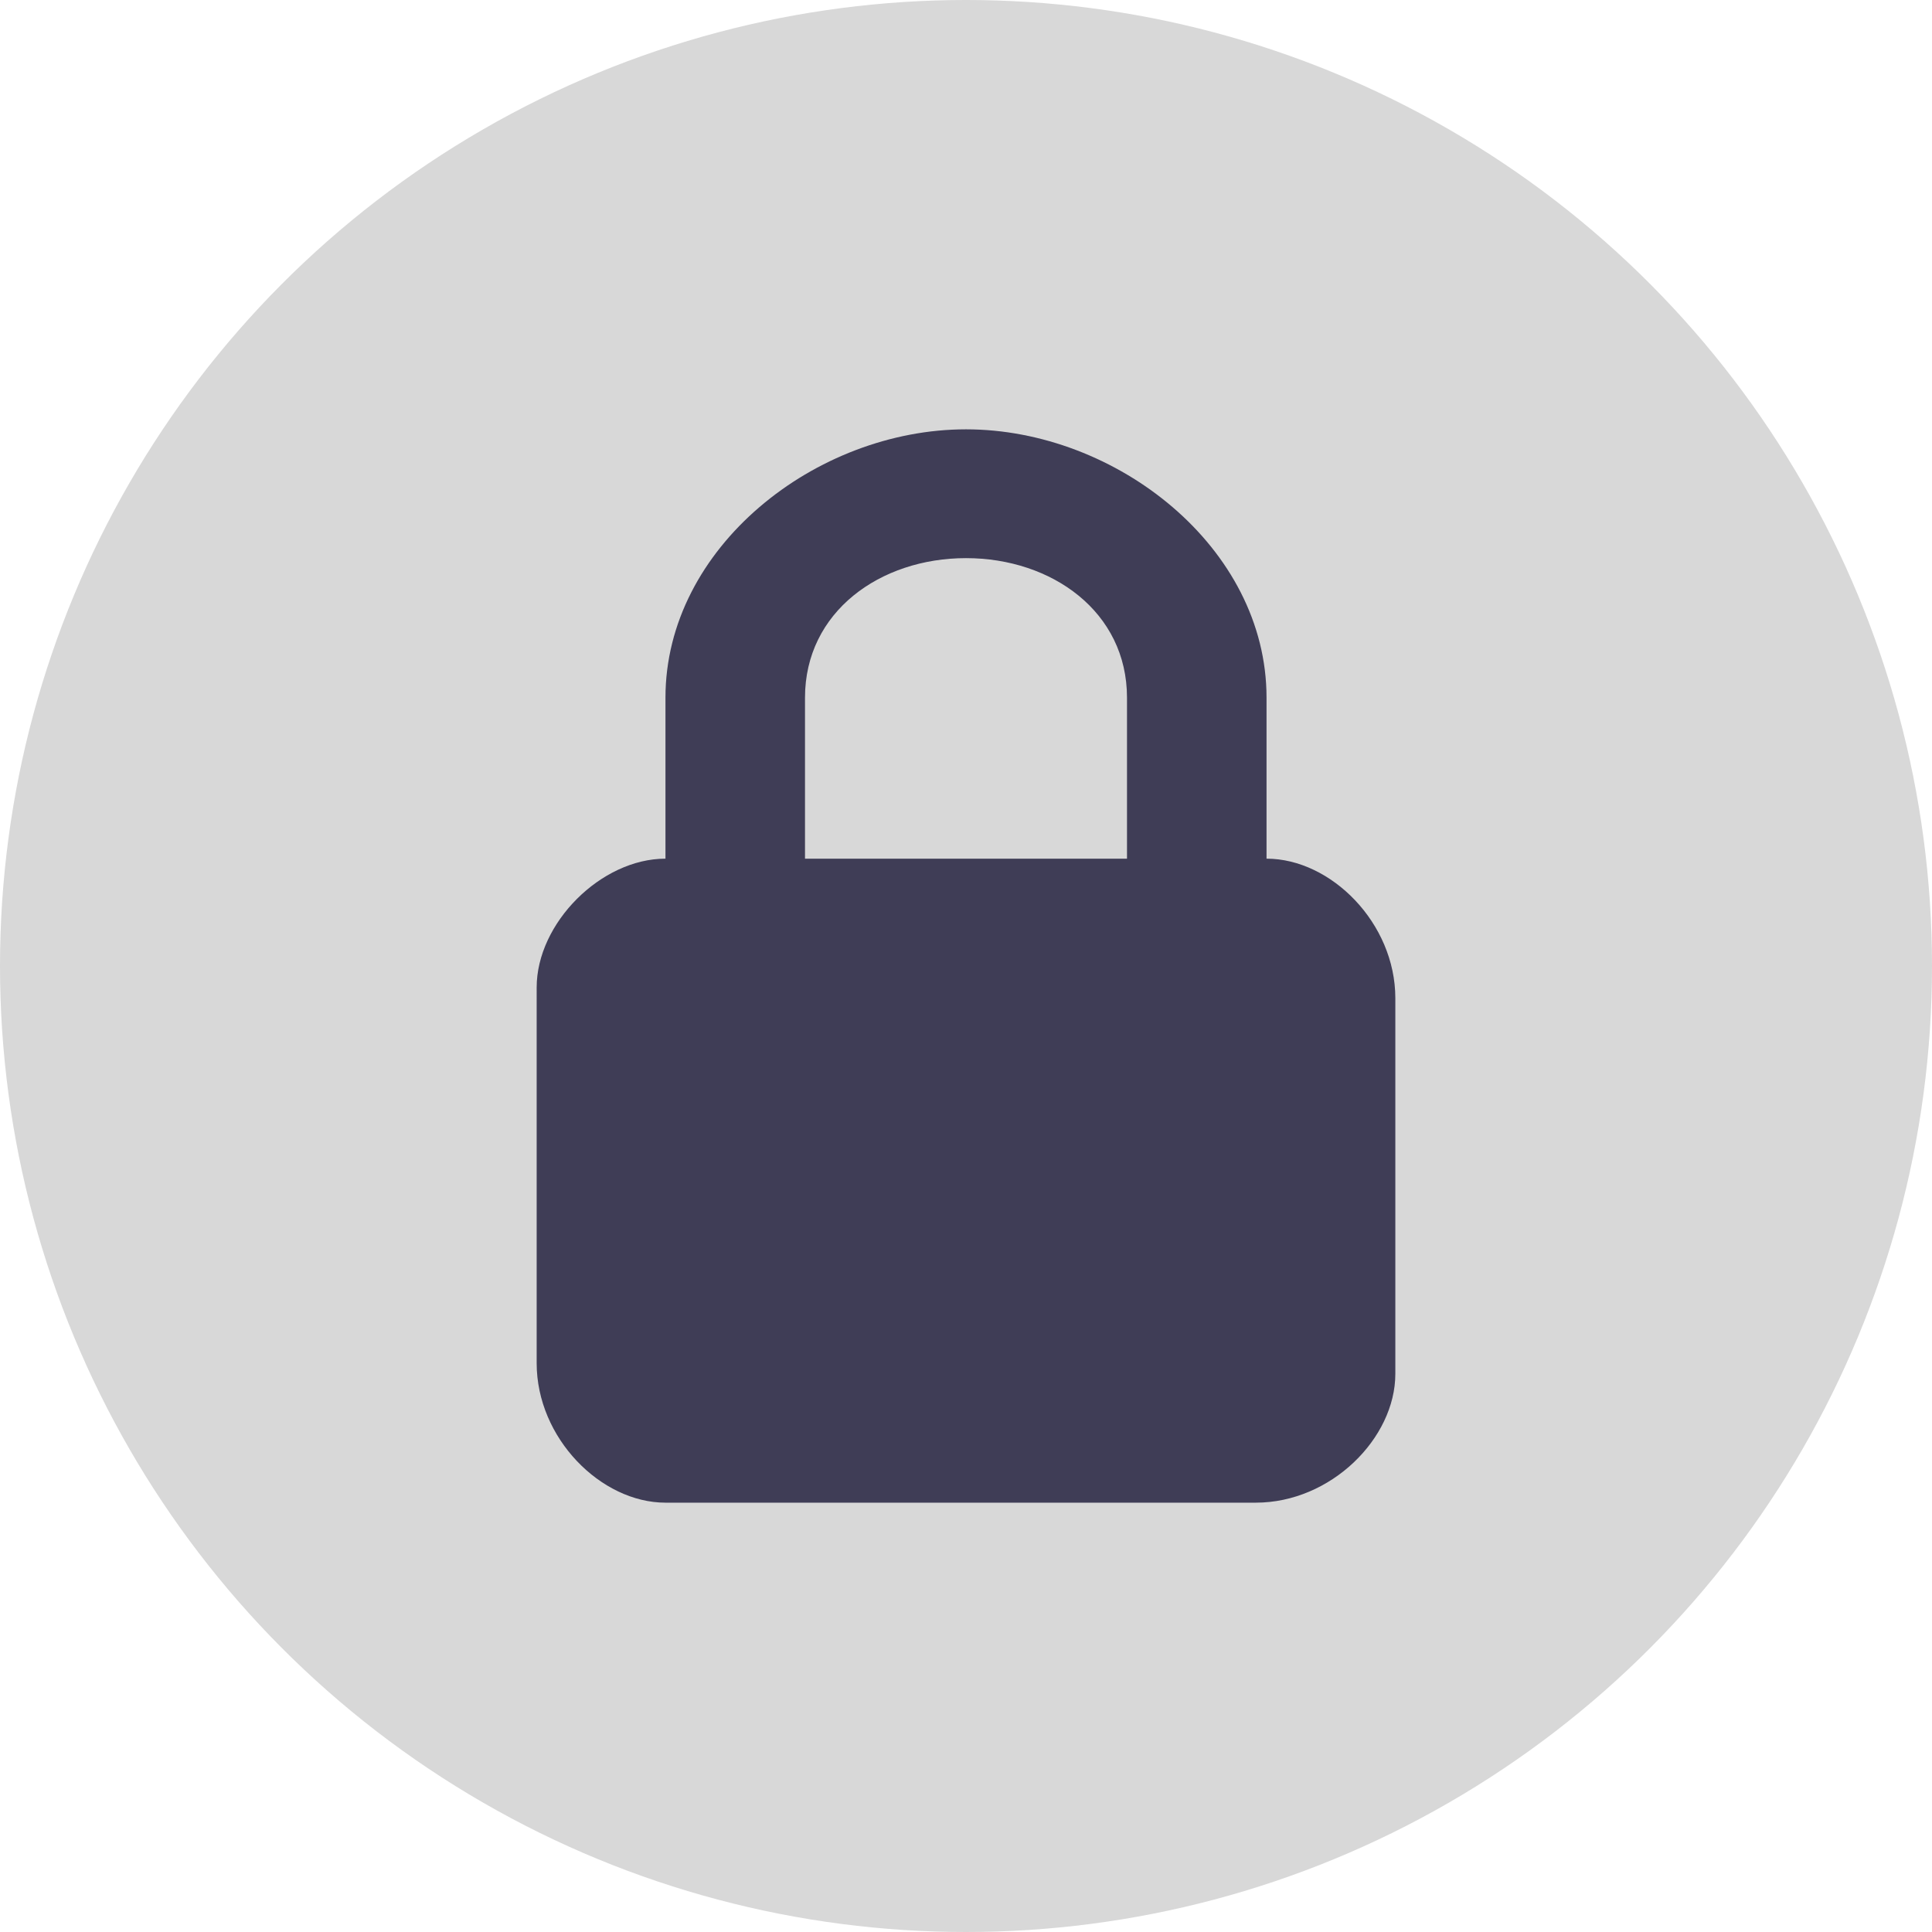
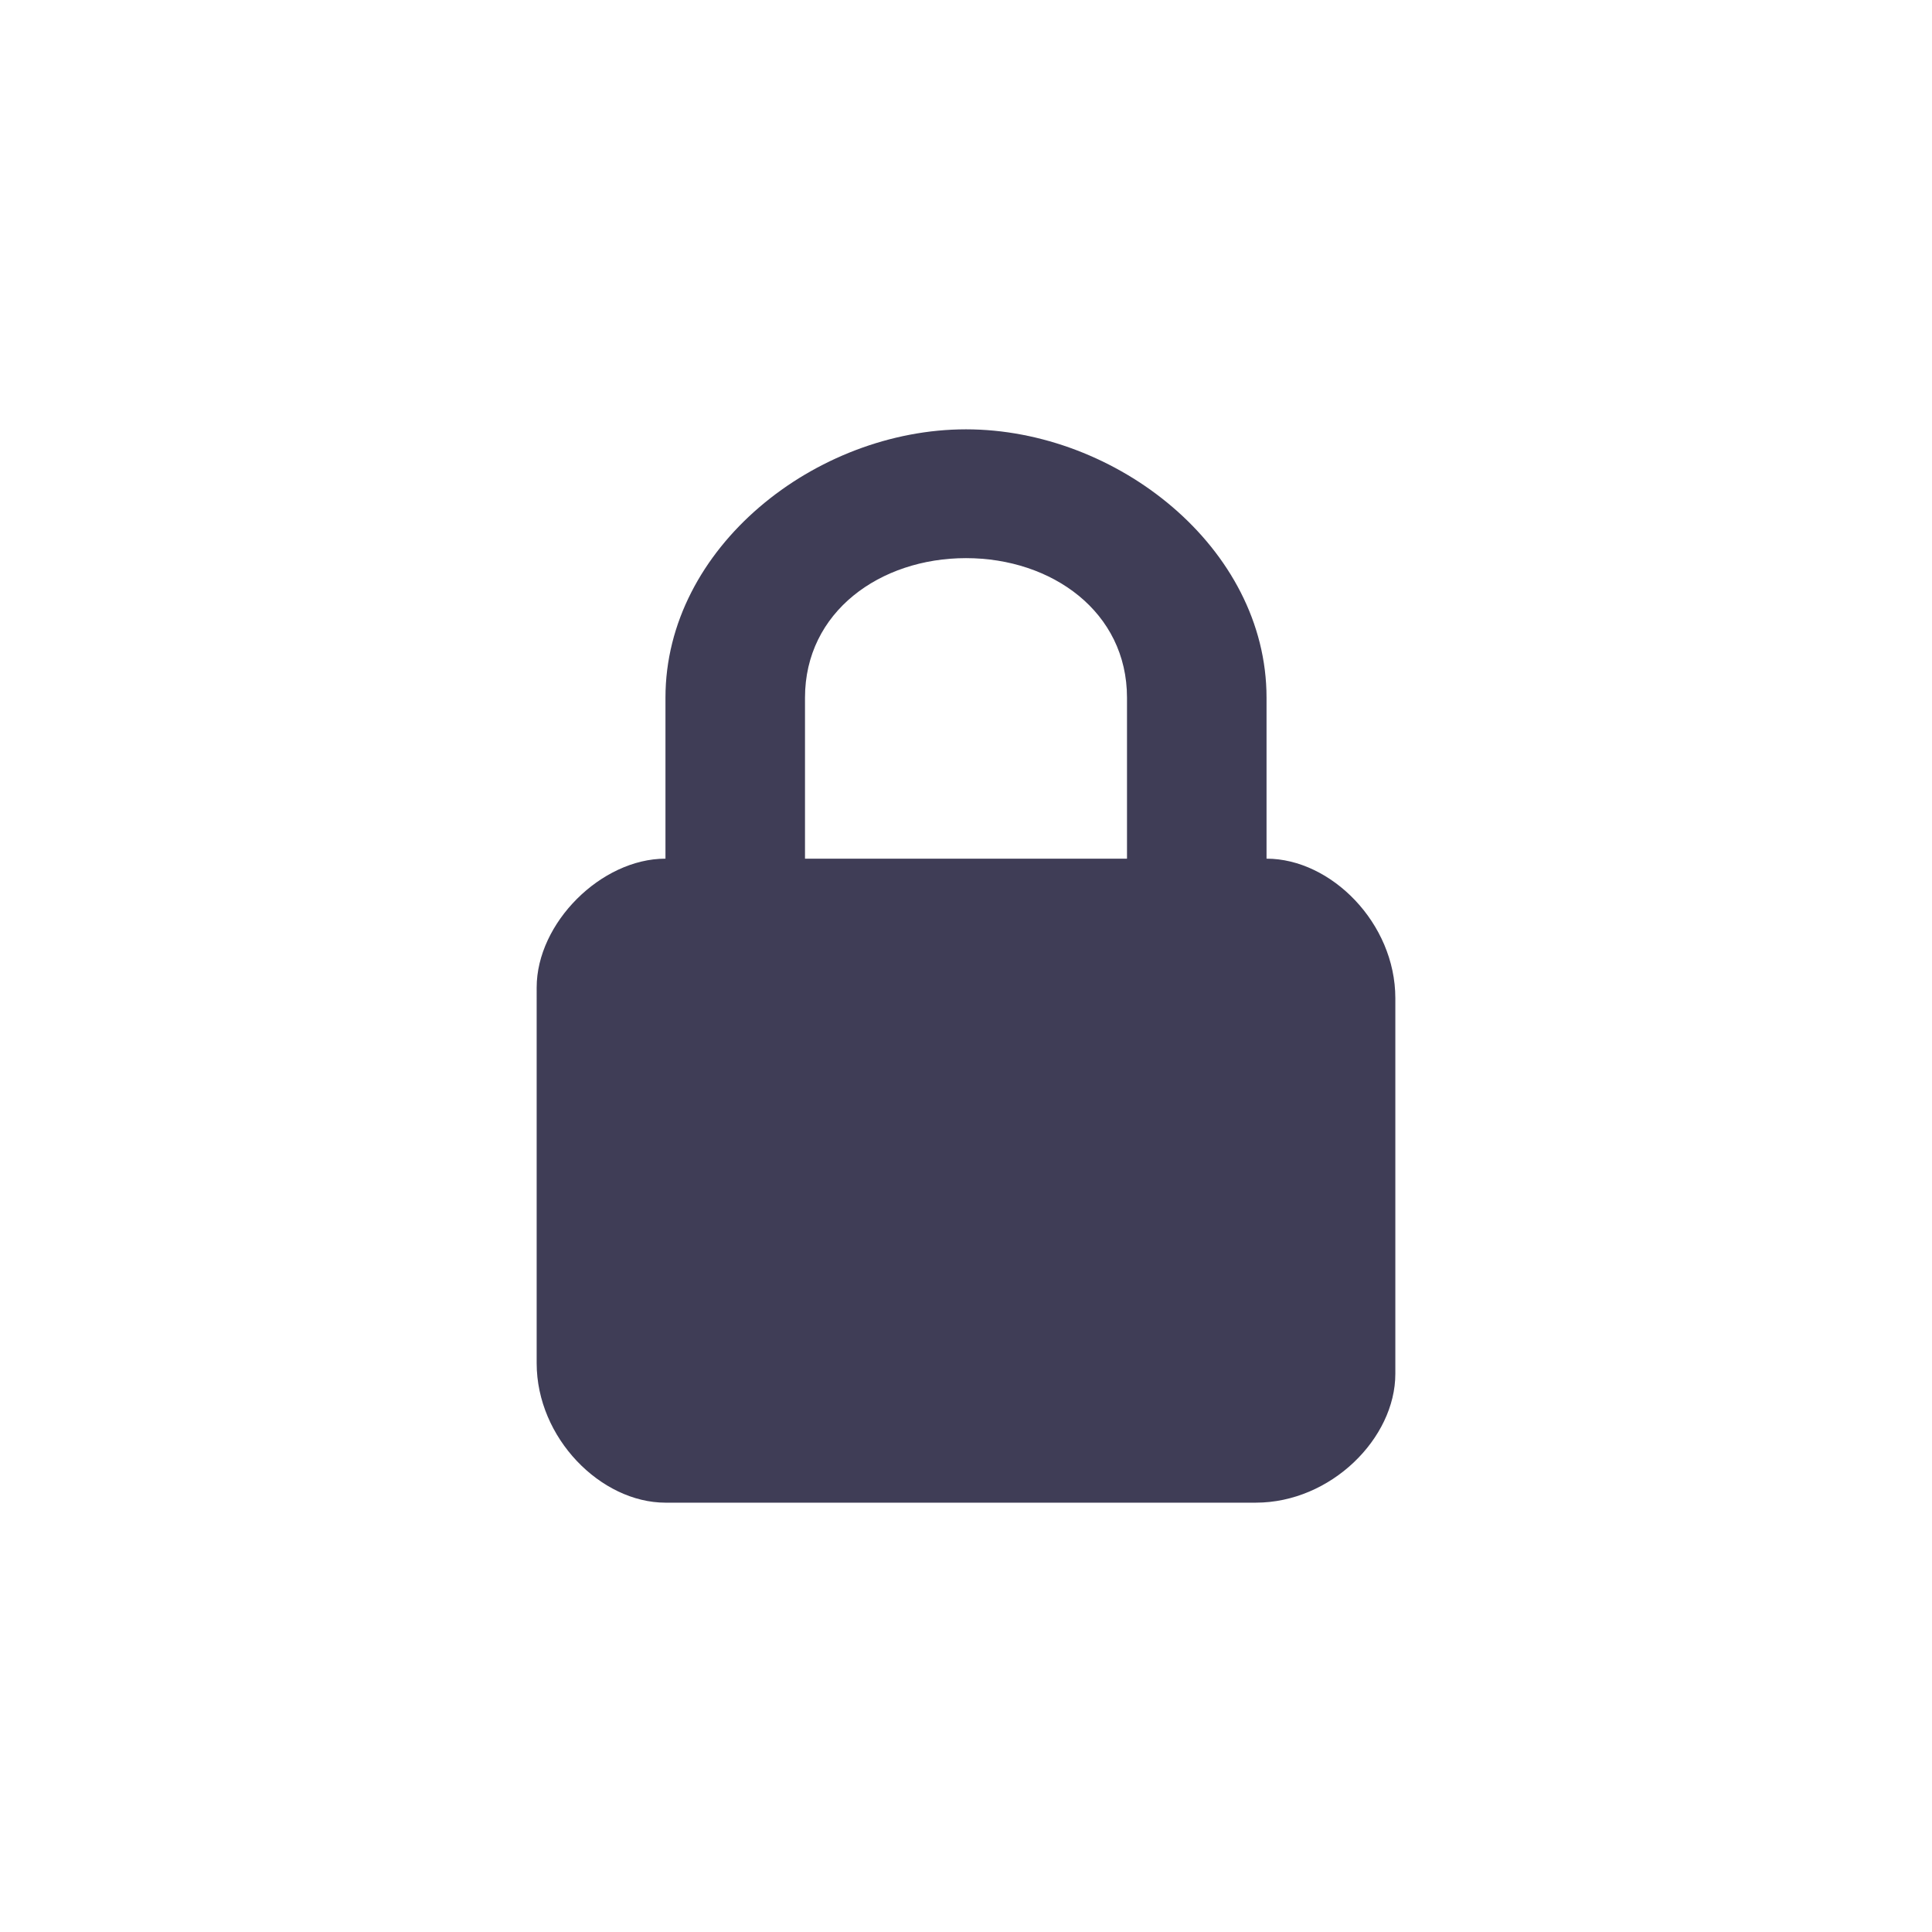
<svg xmlns="http://www.w3.org/2000/svg" width="18" height="18">
  <g fill="none" fill-rule="evenodd">
-     <circle fill="#d8d8d8" cx="9" cy="9" r="9" />
    <path d="M9 4c1.4.0 2.8 1.1 2.8 2.5V8c.6.0 1.2.6 1.2 1.3v3.5c0 .6-.6 1.2-1.3 1.2H6.2c-.6.0-1.2-.6-1.2-1.3V9.2C5 8.6 5.6 8 6.2 8V6.5C6.2 5.1 7.6 4 9 4zm0 1.2c-.8.0-1.5.5-1.5 1.3V8h3V6.5c0-.8-.7-1.3-1.5-1.3z" fill="#3f3d56" fill-rule="nonzero" />
  </g>
</svg>